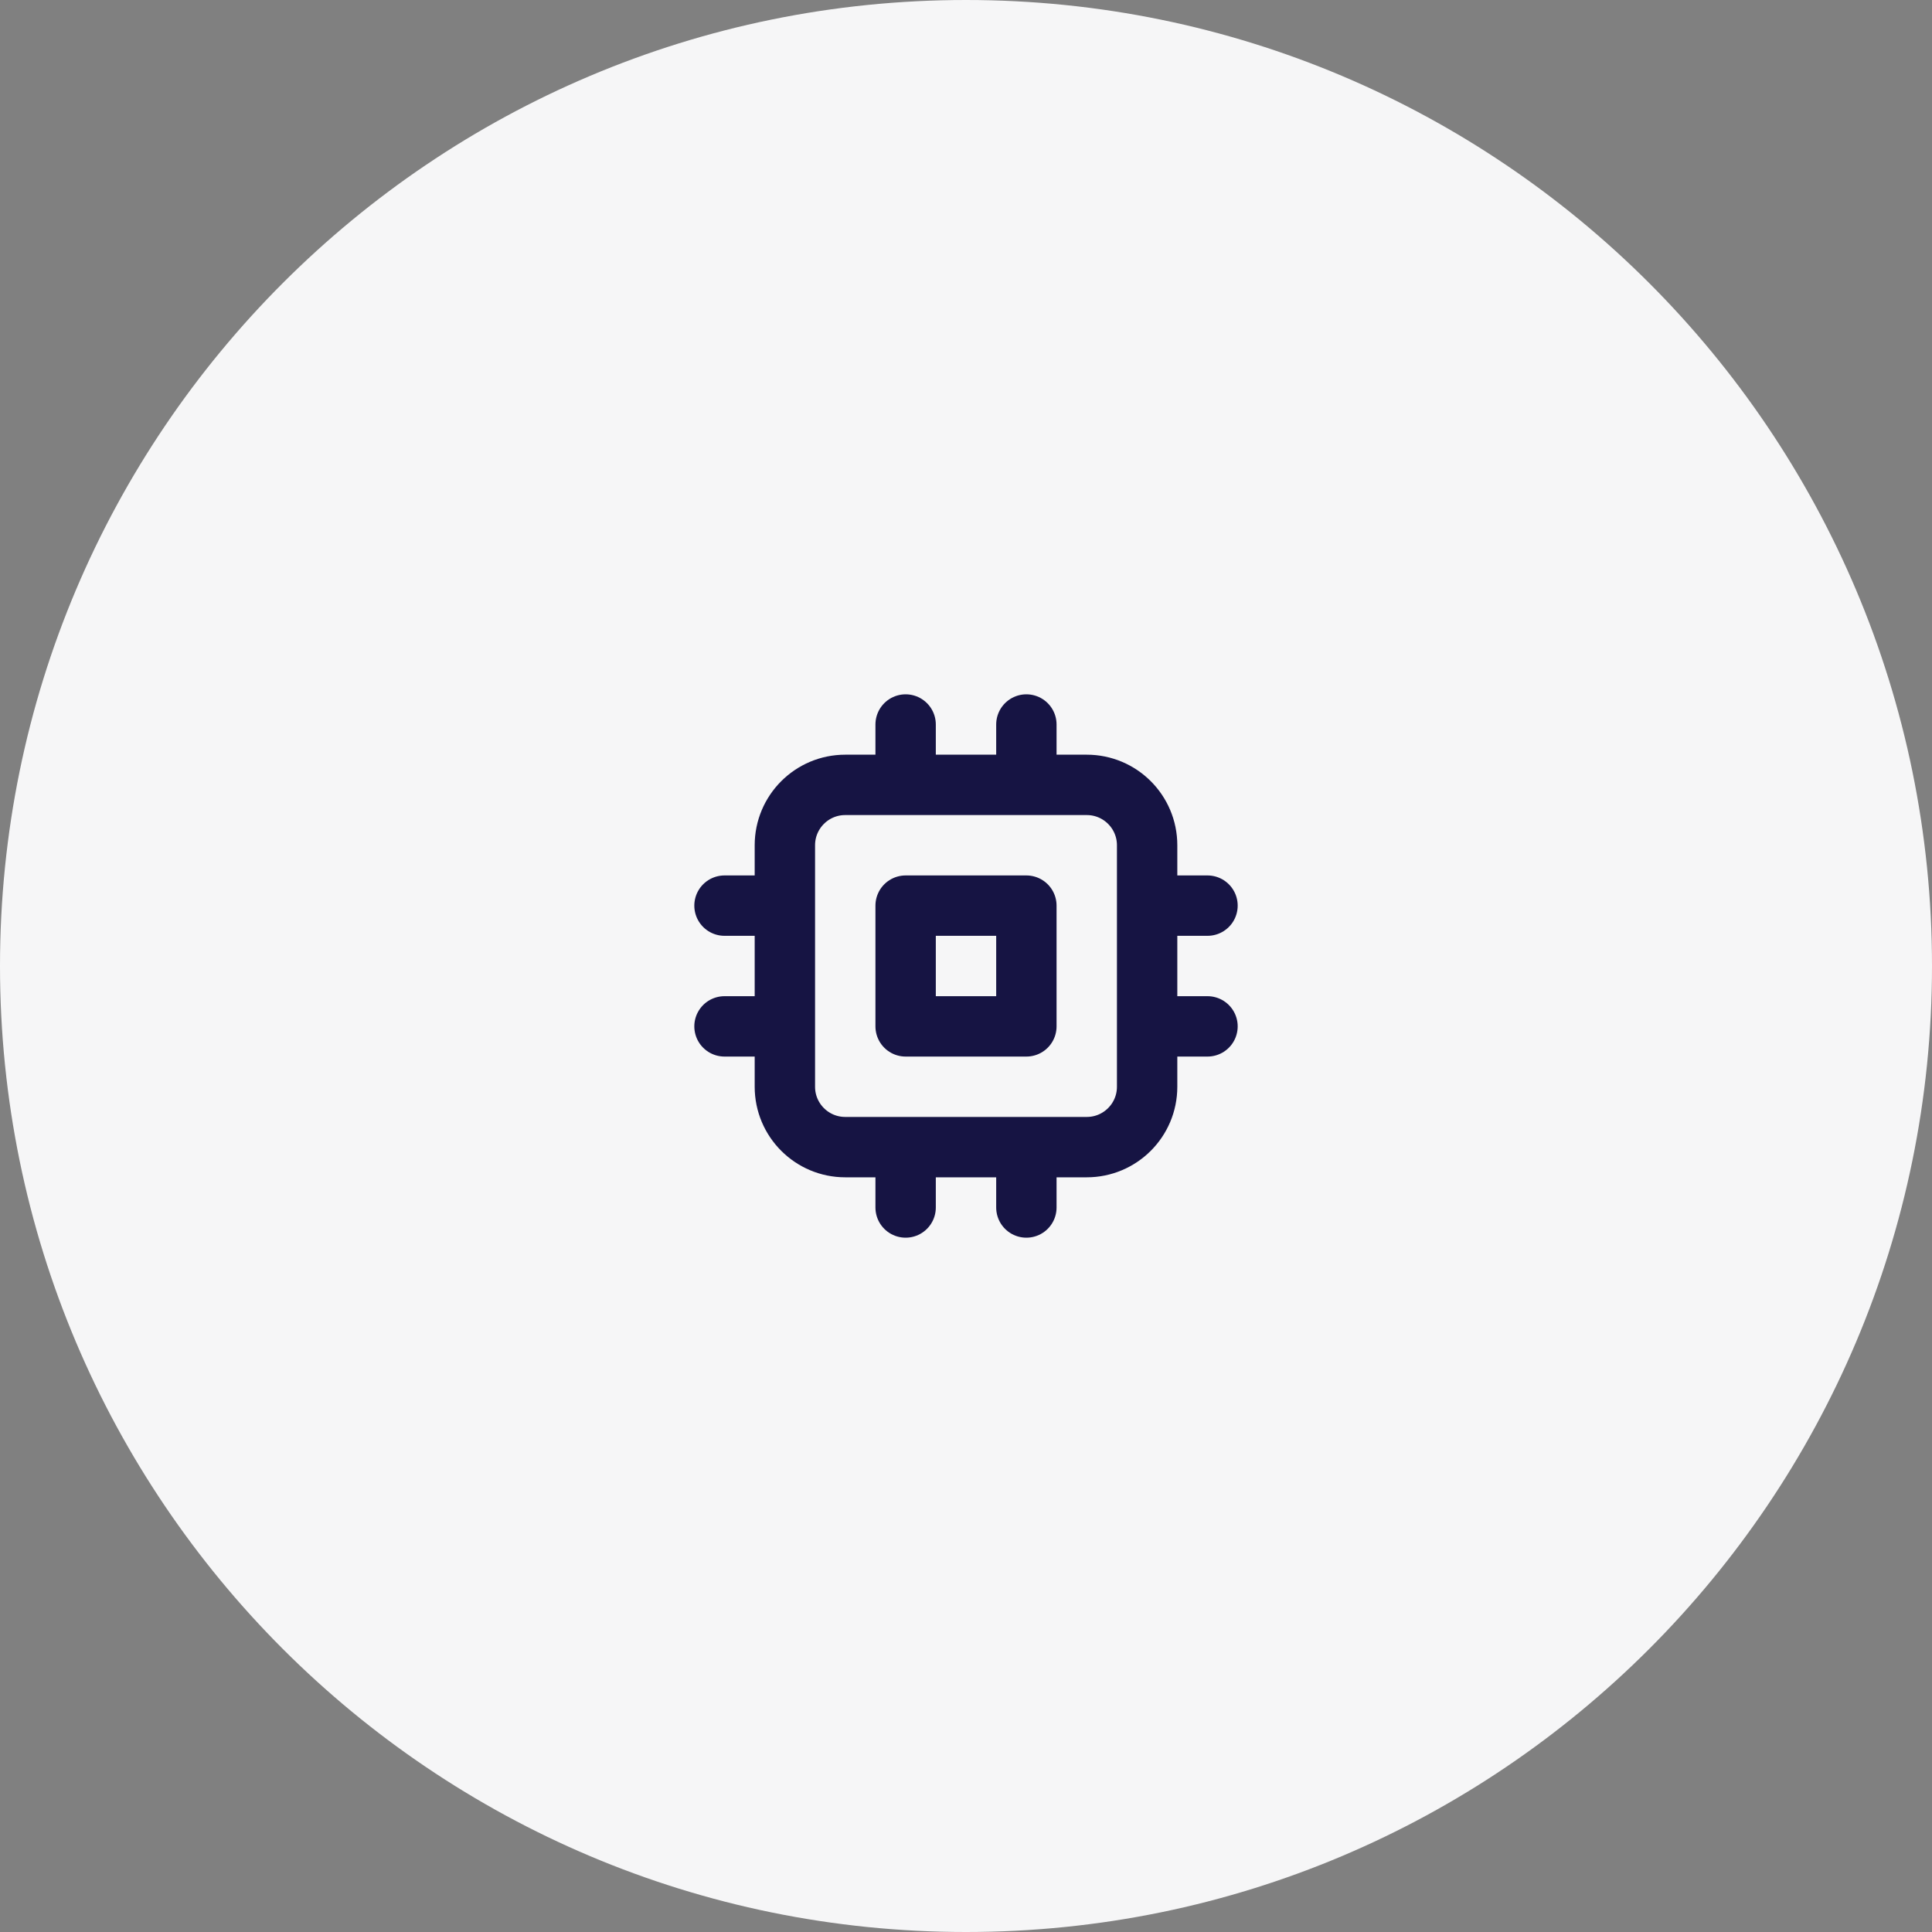
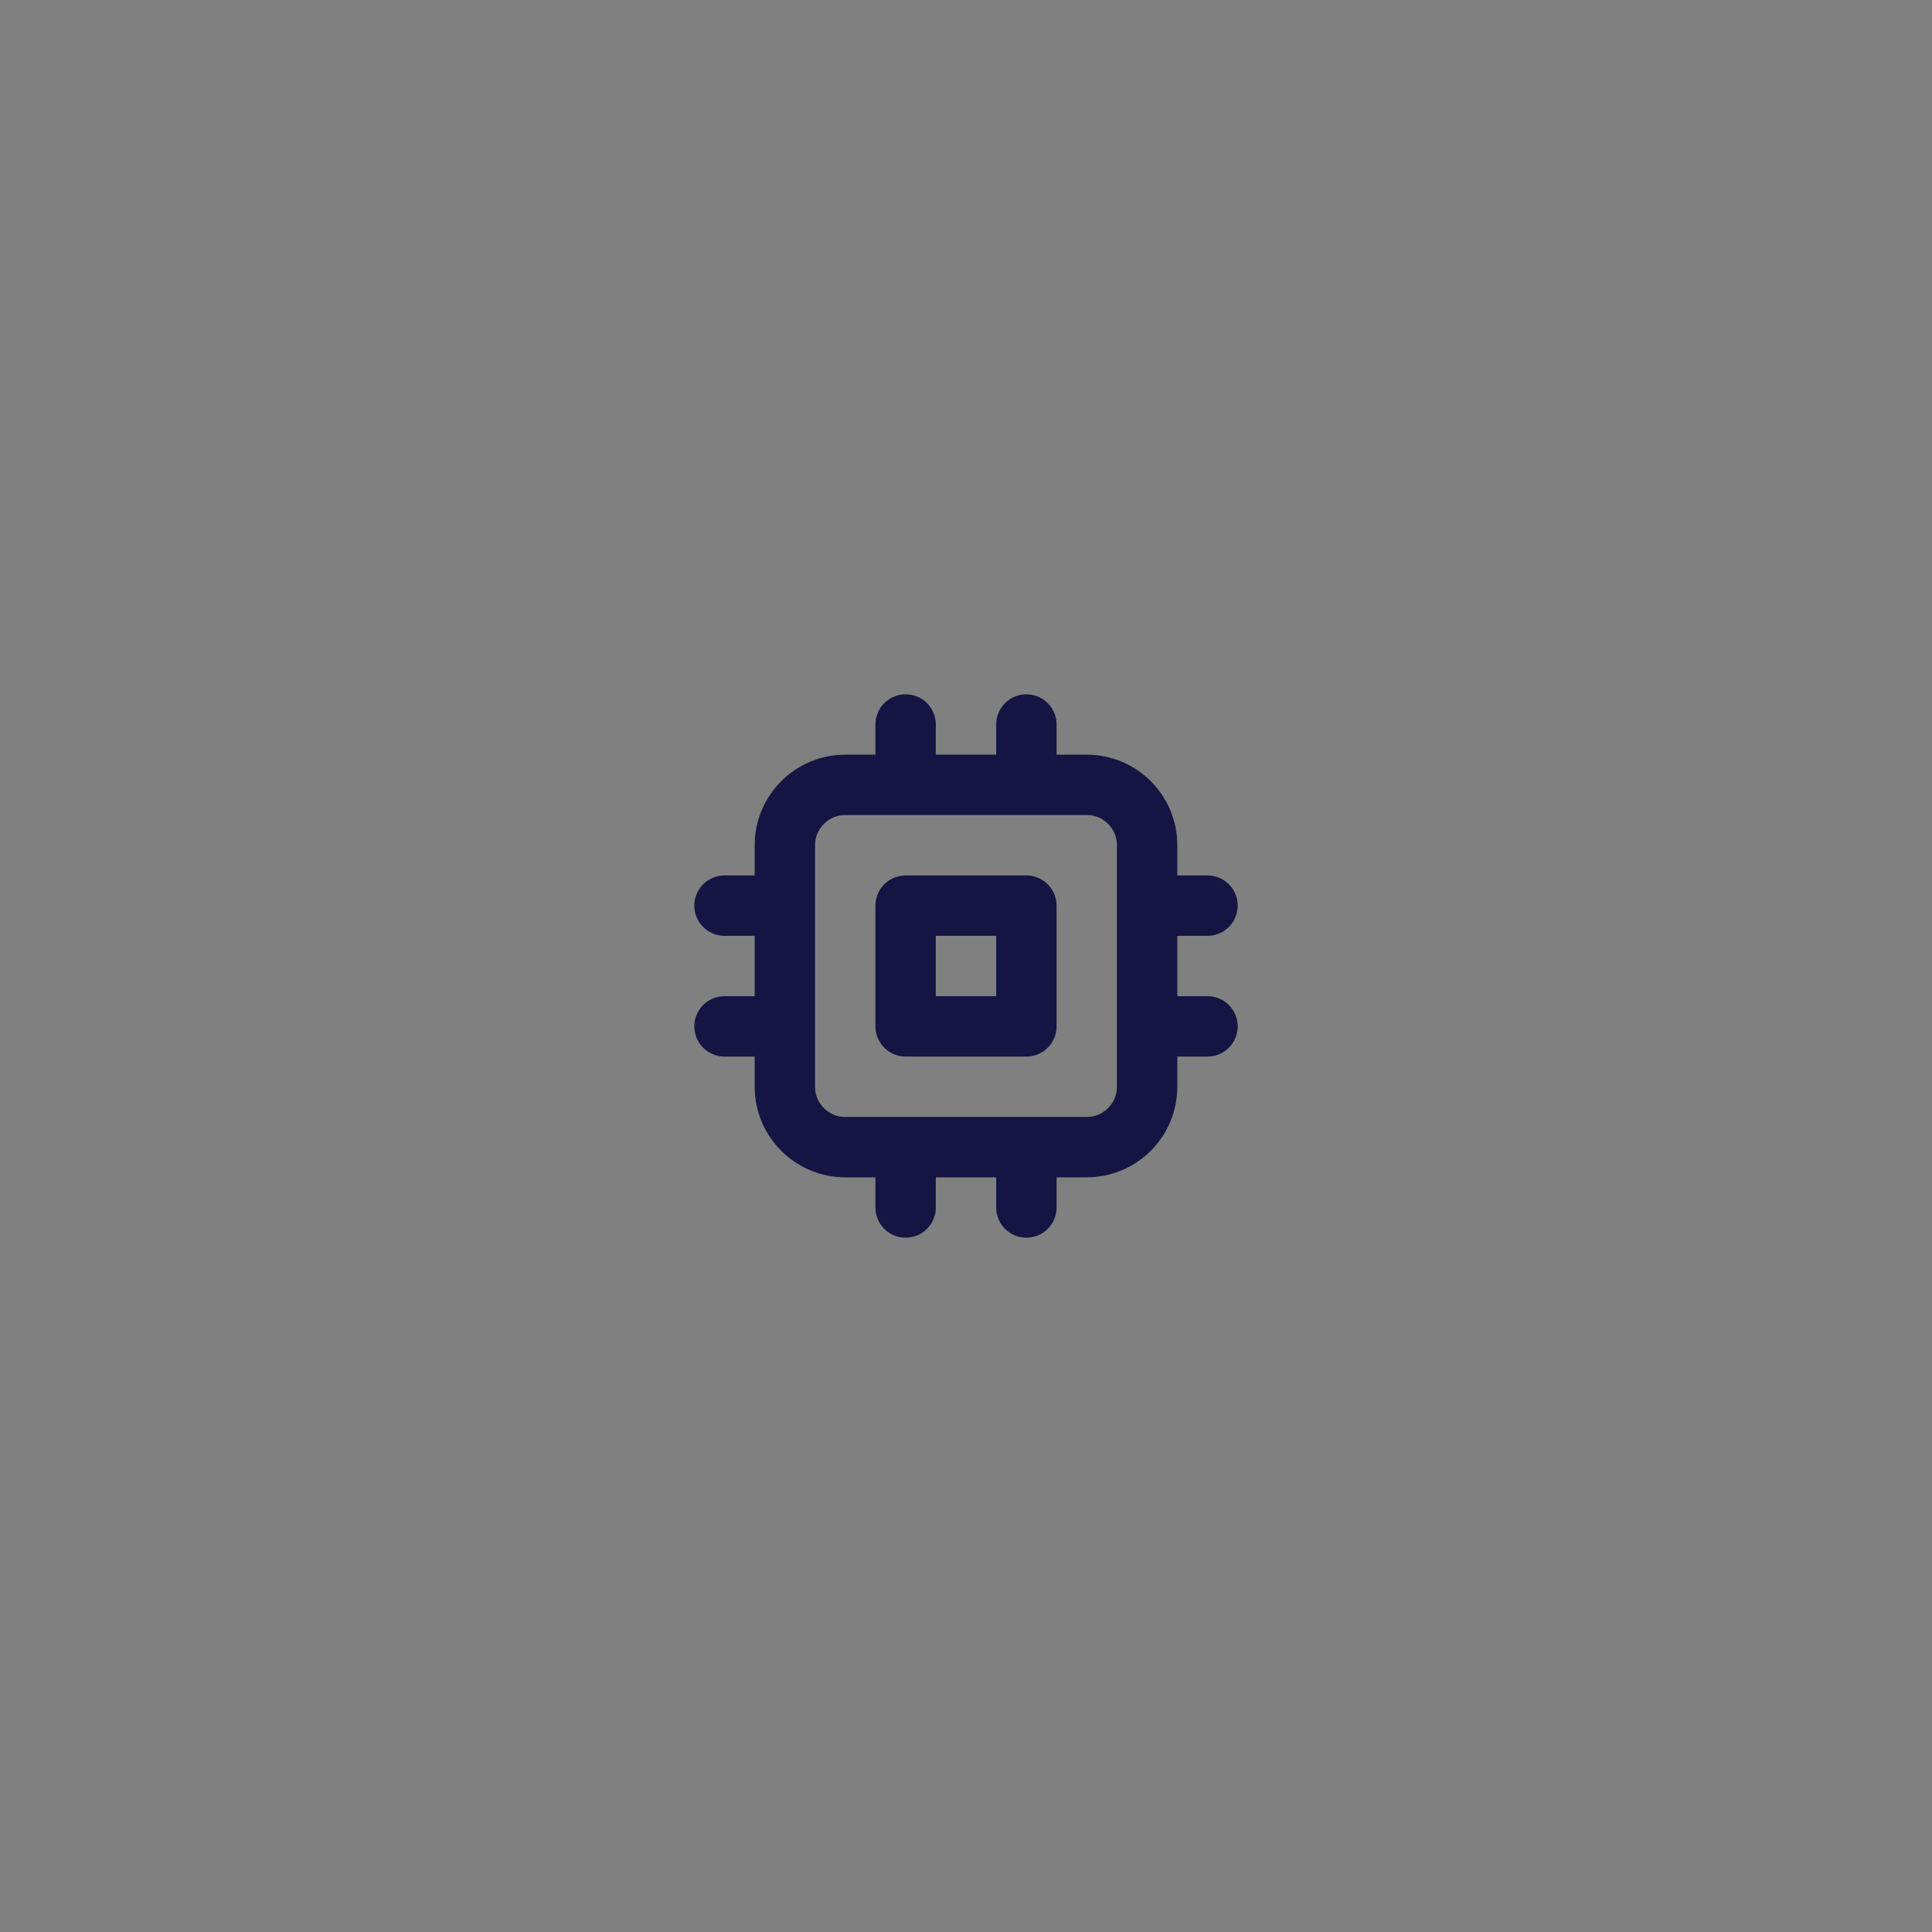
<svg xmlns="http://www.w3.org/2000/svg" width="64" height="64" viewBox="0 0 64 64" fill="none">
  <rect x="0" y="0" width="64" height="64" fill="#808080" stroke="none" />
-   <path d="M0 32C0 14.327 14.327 0 32 0C49.673 0 64 14.327 64 32C64 49.673 49.673 64 32 64C14.327 64 0 49.673 0 32Z" fill="#F6F6F7" />
  <path d="M30 26V24M30 40V38M34 26V24M34 40V38M38.222 30H40M24 30H25.778M38.222 34H40M24 34H25.778M30 30H34V34H30V30ZM28 38H36C37.105 38 38 37.105 38 36V28C38 26.895 37.105 26 36 26H28C26.895 26 26 26.895 26 28V36C26 37.105 26.895 38 28 38Z" stroke="#161443" stroke-width="2" stroke-linecap="round" stroke-linejoin="round" />
</svg>